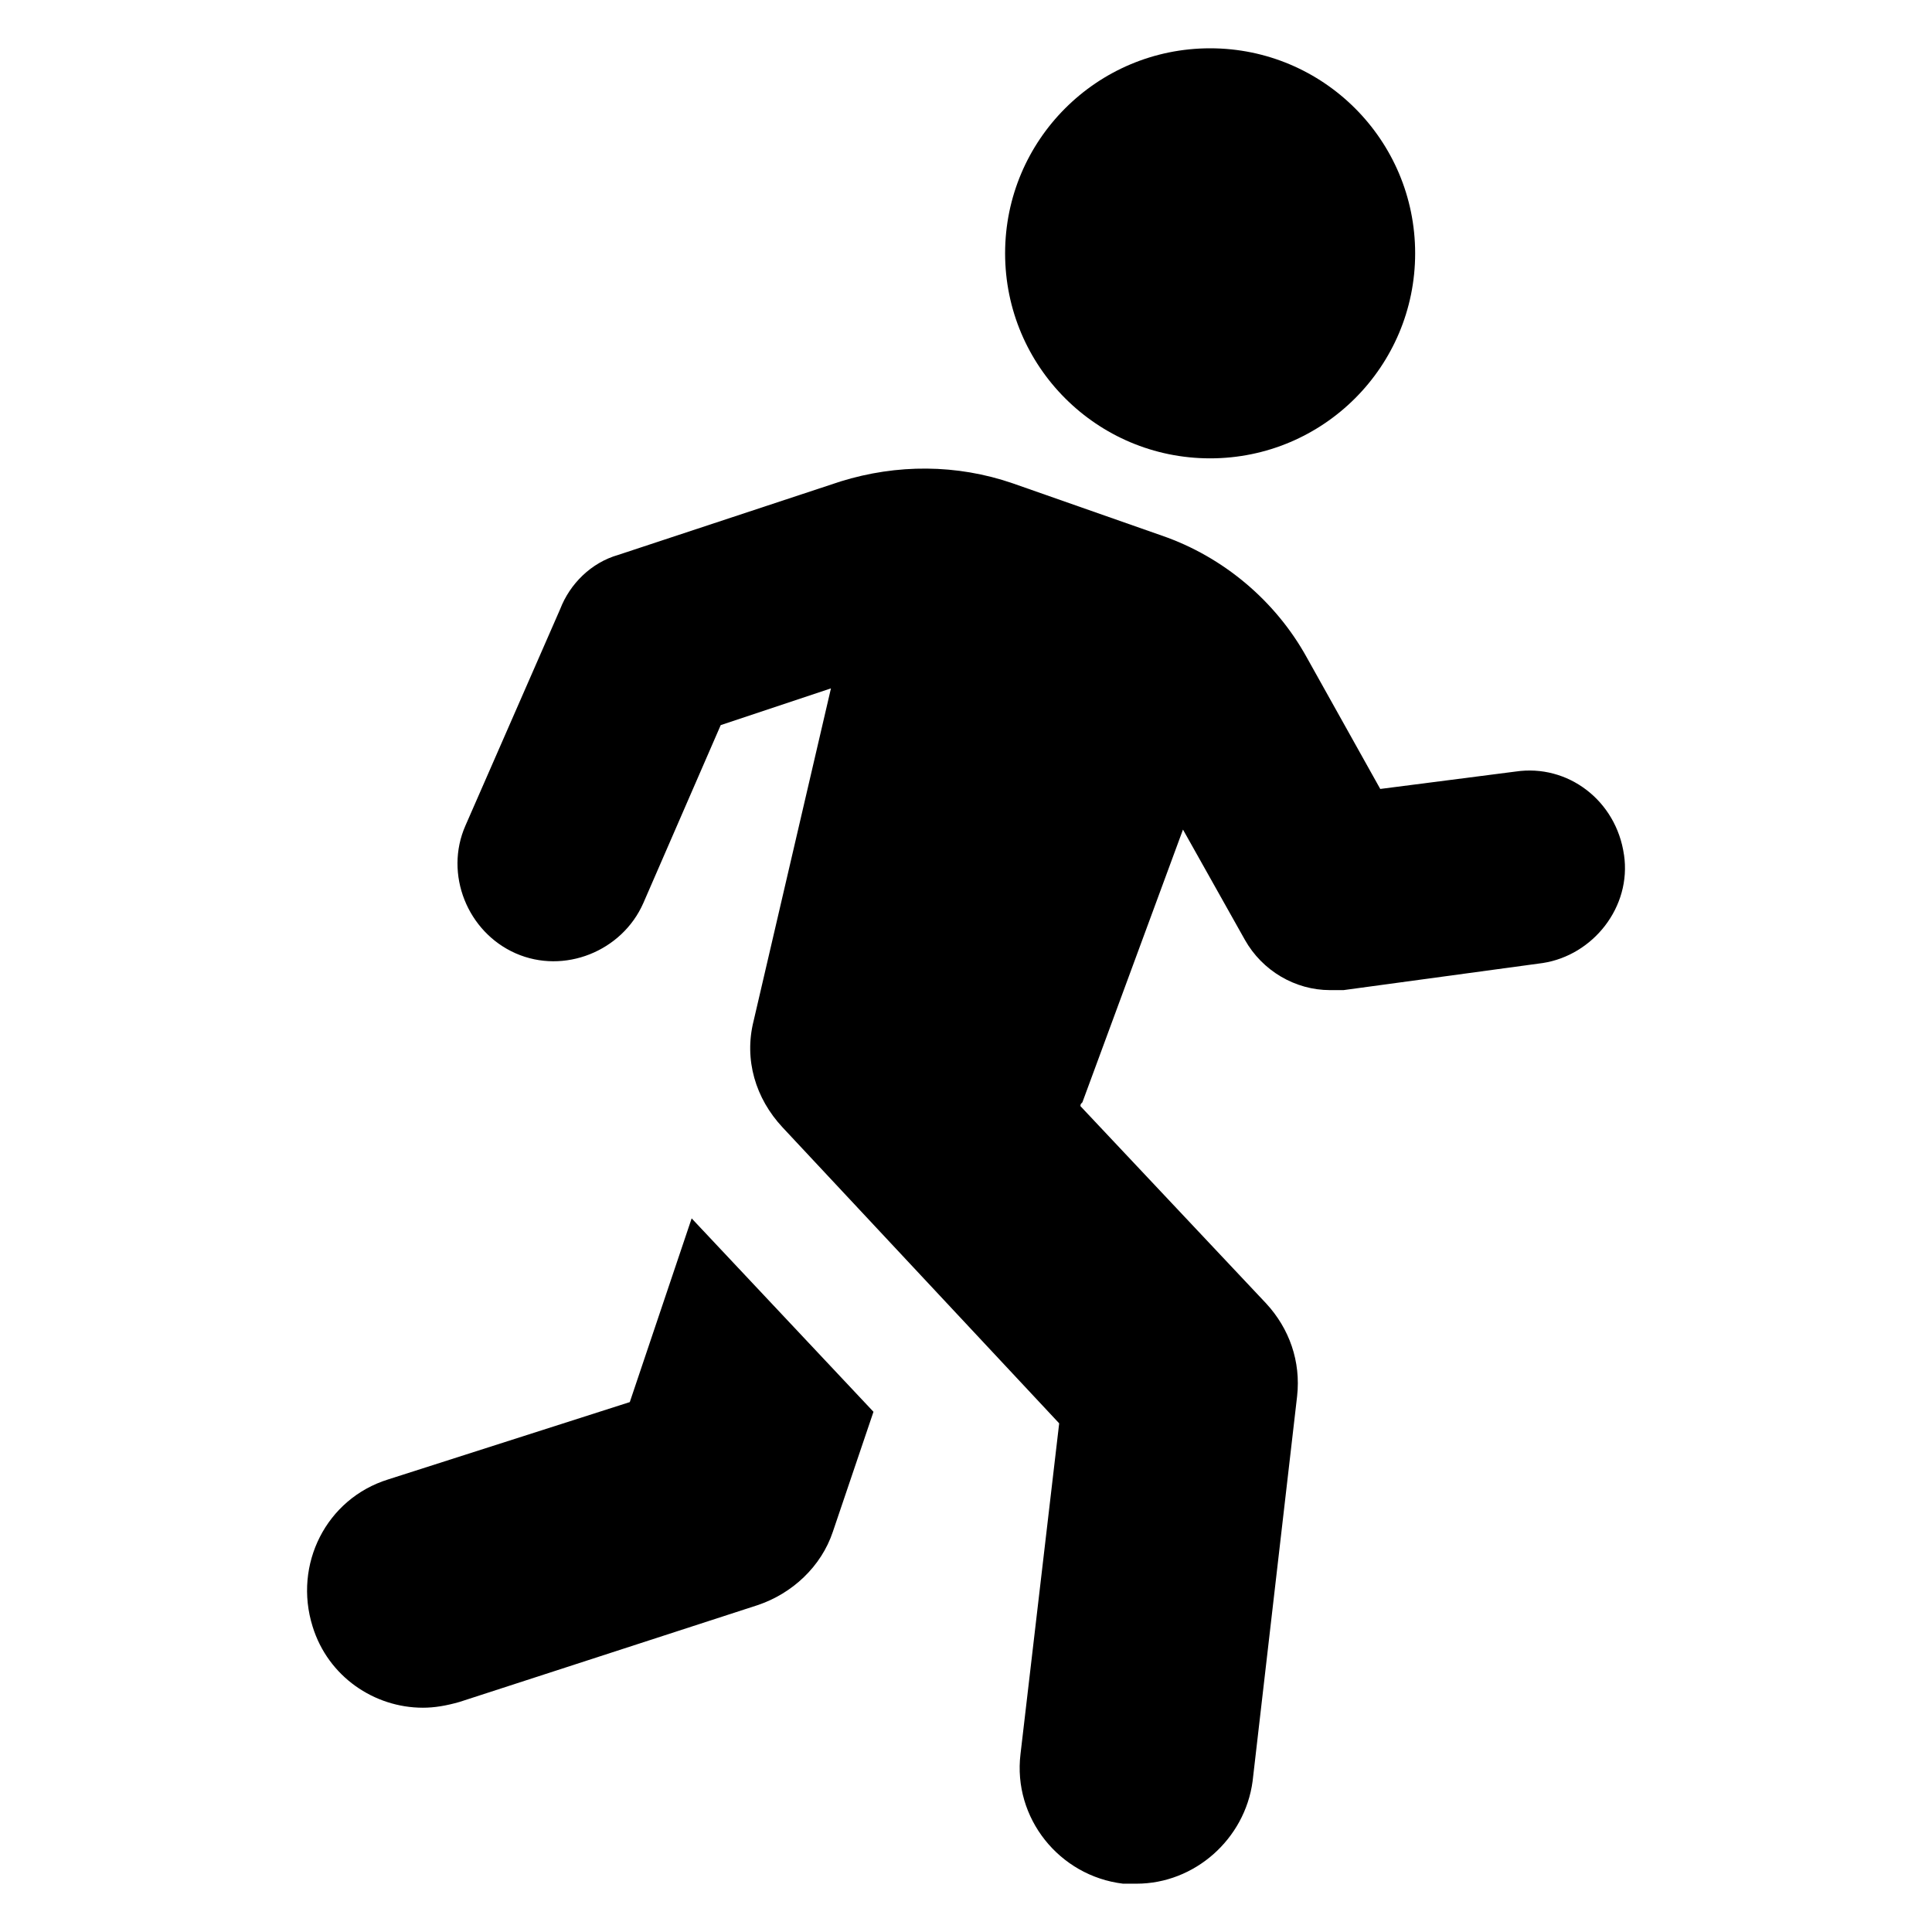
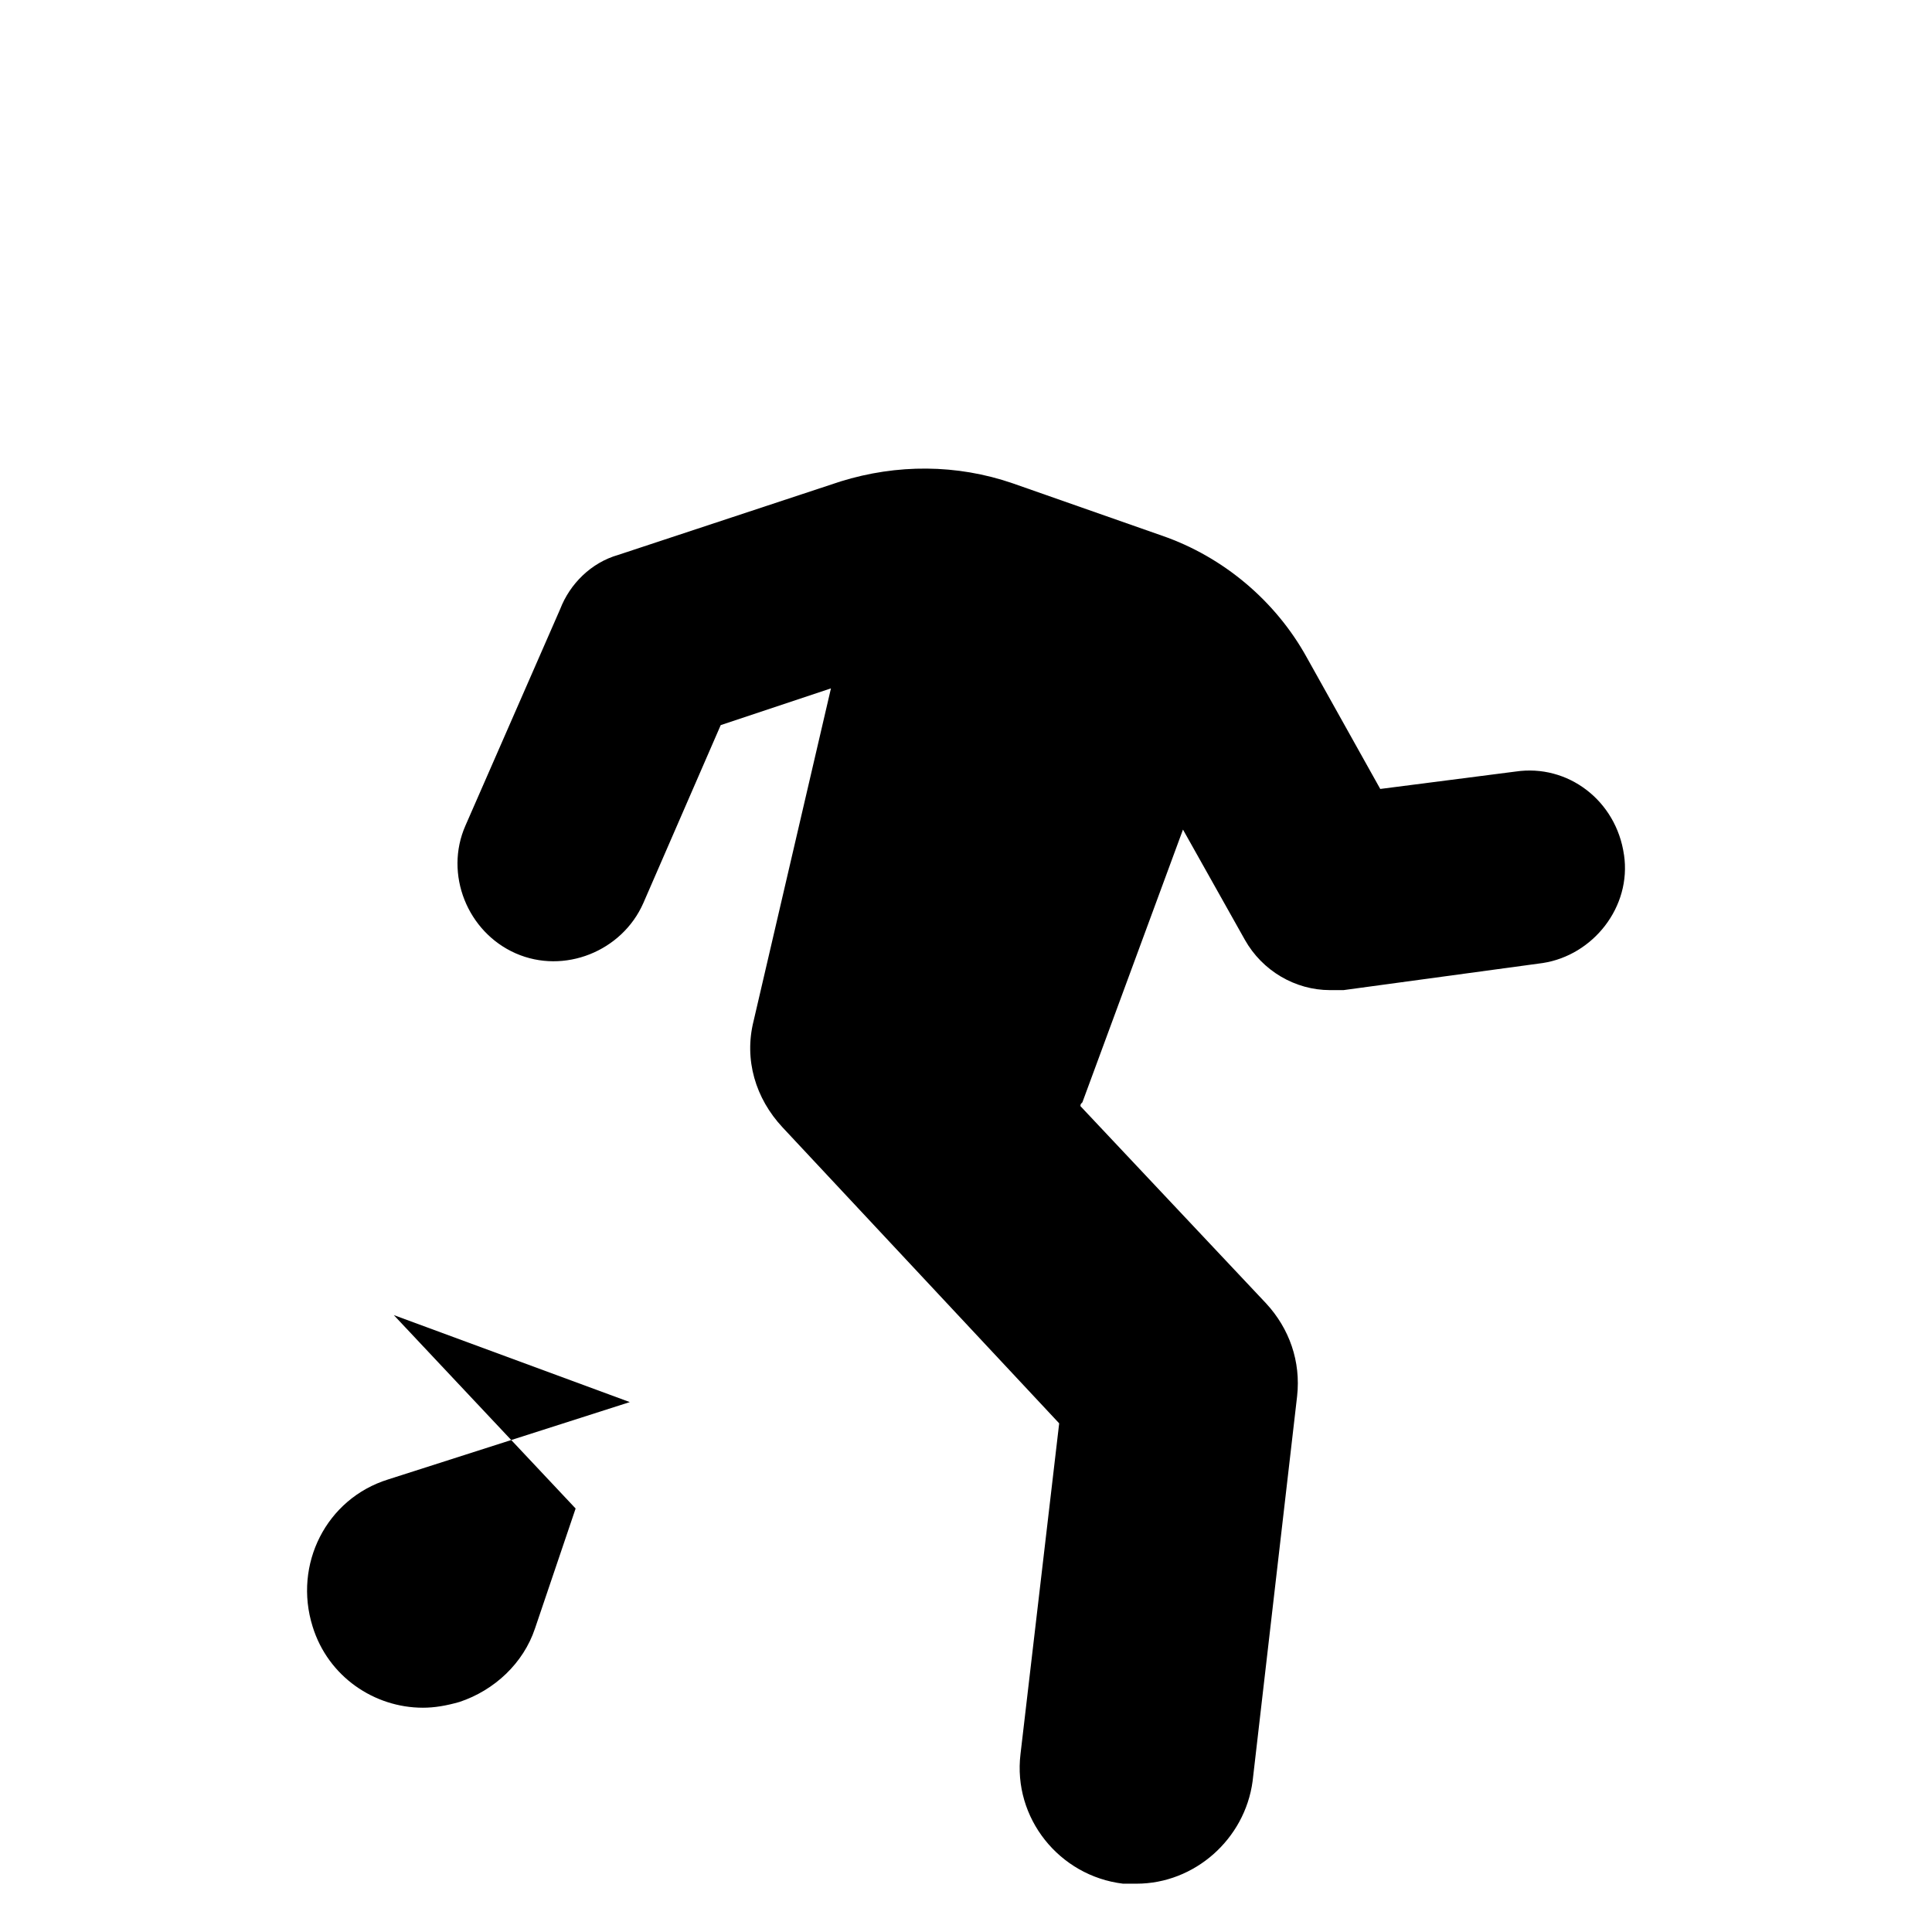
<svg xmlns="http://www.w3.org/2000/svg" id="Layer_1" enable-background="new 0 0 100 100" viewBox="0 0 100 100">
-   <path d="m32.598 72.572-12.514 4.005c-3.204 1.001-4.906 4.405-3.904 7.609.801 2.603 3.204 4.205 5.706 4.205.601 0 1.201-.1 1.902-.3l15.417-5.006c1.802-.601 3.304-2.002 3.904-3.804l2.102-6.207-9.411-10.011z" />
-   <ellipse cx="62.636" cy="13.112" rx="10.612" ry="10.612" />
+   <path d="m32.598 72.572-12.514 4.005c-3.204 1.001-4.906 4.405-3.904 7.609.801 2.603 3.204 4.205 5.706 4.205.601 0 1.201-.1 1.902-.3c1.802-.601 3.304-2.002 3.904-3.804l2.102-6.207-9.411-10.011z" />
  <path d="m84.056 44.24c-.4-2.803-2.903-4.705-5.606-4.305l-7.008.901-3.804-6.808c-1.602-2.903-4.305-5.206-7.508-6.307l-7.709-2.703c-2.903-1.001-6.007-1.001-8.91-.1l-11.513 3.804c-1.402.4-2.503 1.502-3.003 2.803l-4.906 11.213c-1.101 2.503.1 5.506 2.603 6.607 2.503 1.101 5.506-.1 6.607-2.603l4.005-9.21 5.706-1.902-4.005 17.219c-.501 2.002.1 4.005 1.502 5.506l14.316 15.317-2.002 17.119c-.4 3.304 2.002 6.307 5.306 6.708h.701c3.003 0 5.606-2.303 6.007-5.306l2.303-19.922c.2-1.802-.4-3.504-1.602-4.805l-9.611-10.211c0-.1 0-.1.1-.2l5.206-14.116 3.204 5.706c.901 1.602 2.603 2.603 4.405 2.603h.701l10.312-1.402c2.603-.4 4.605-2.903 4.205-5.606z" />
</svg>